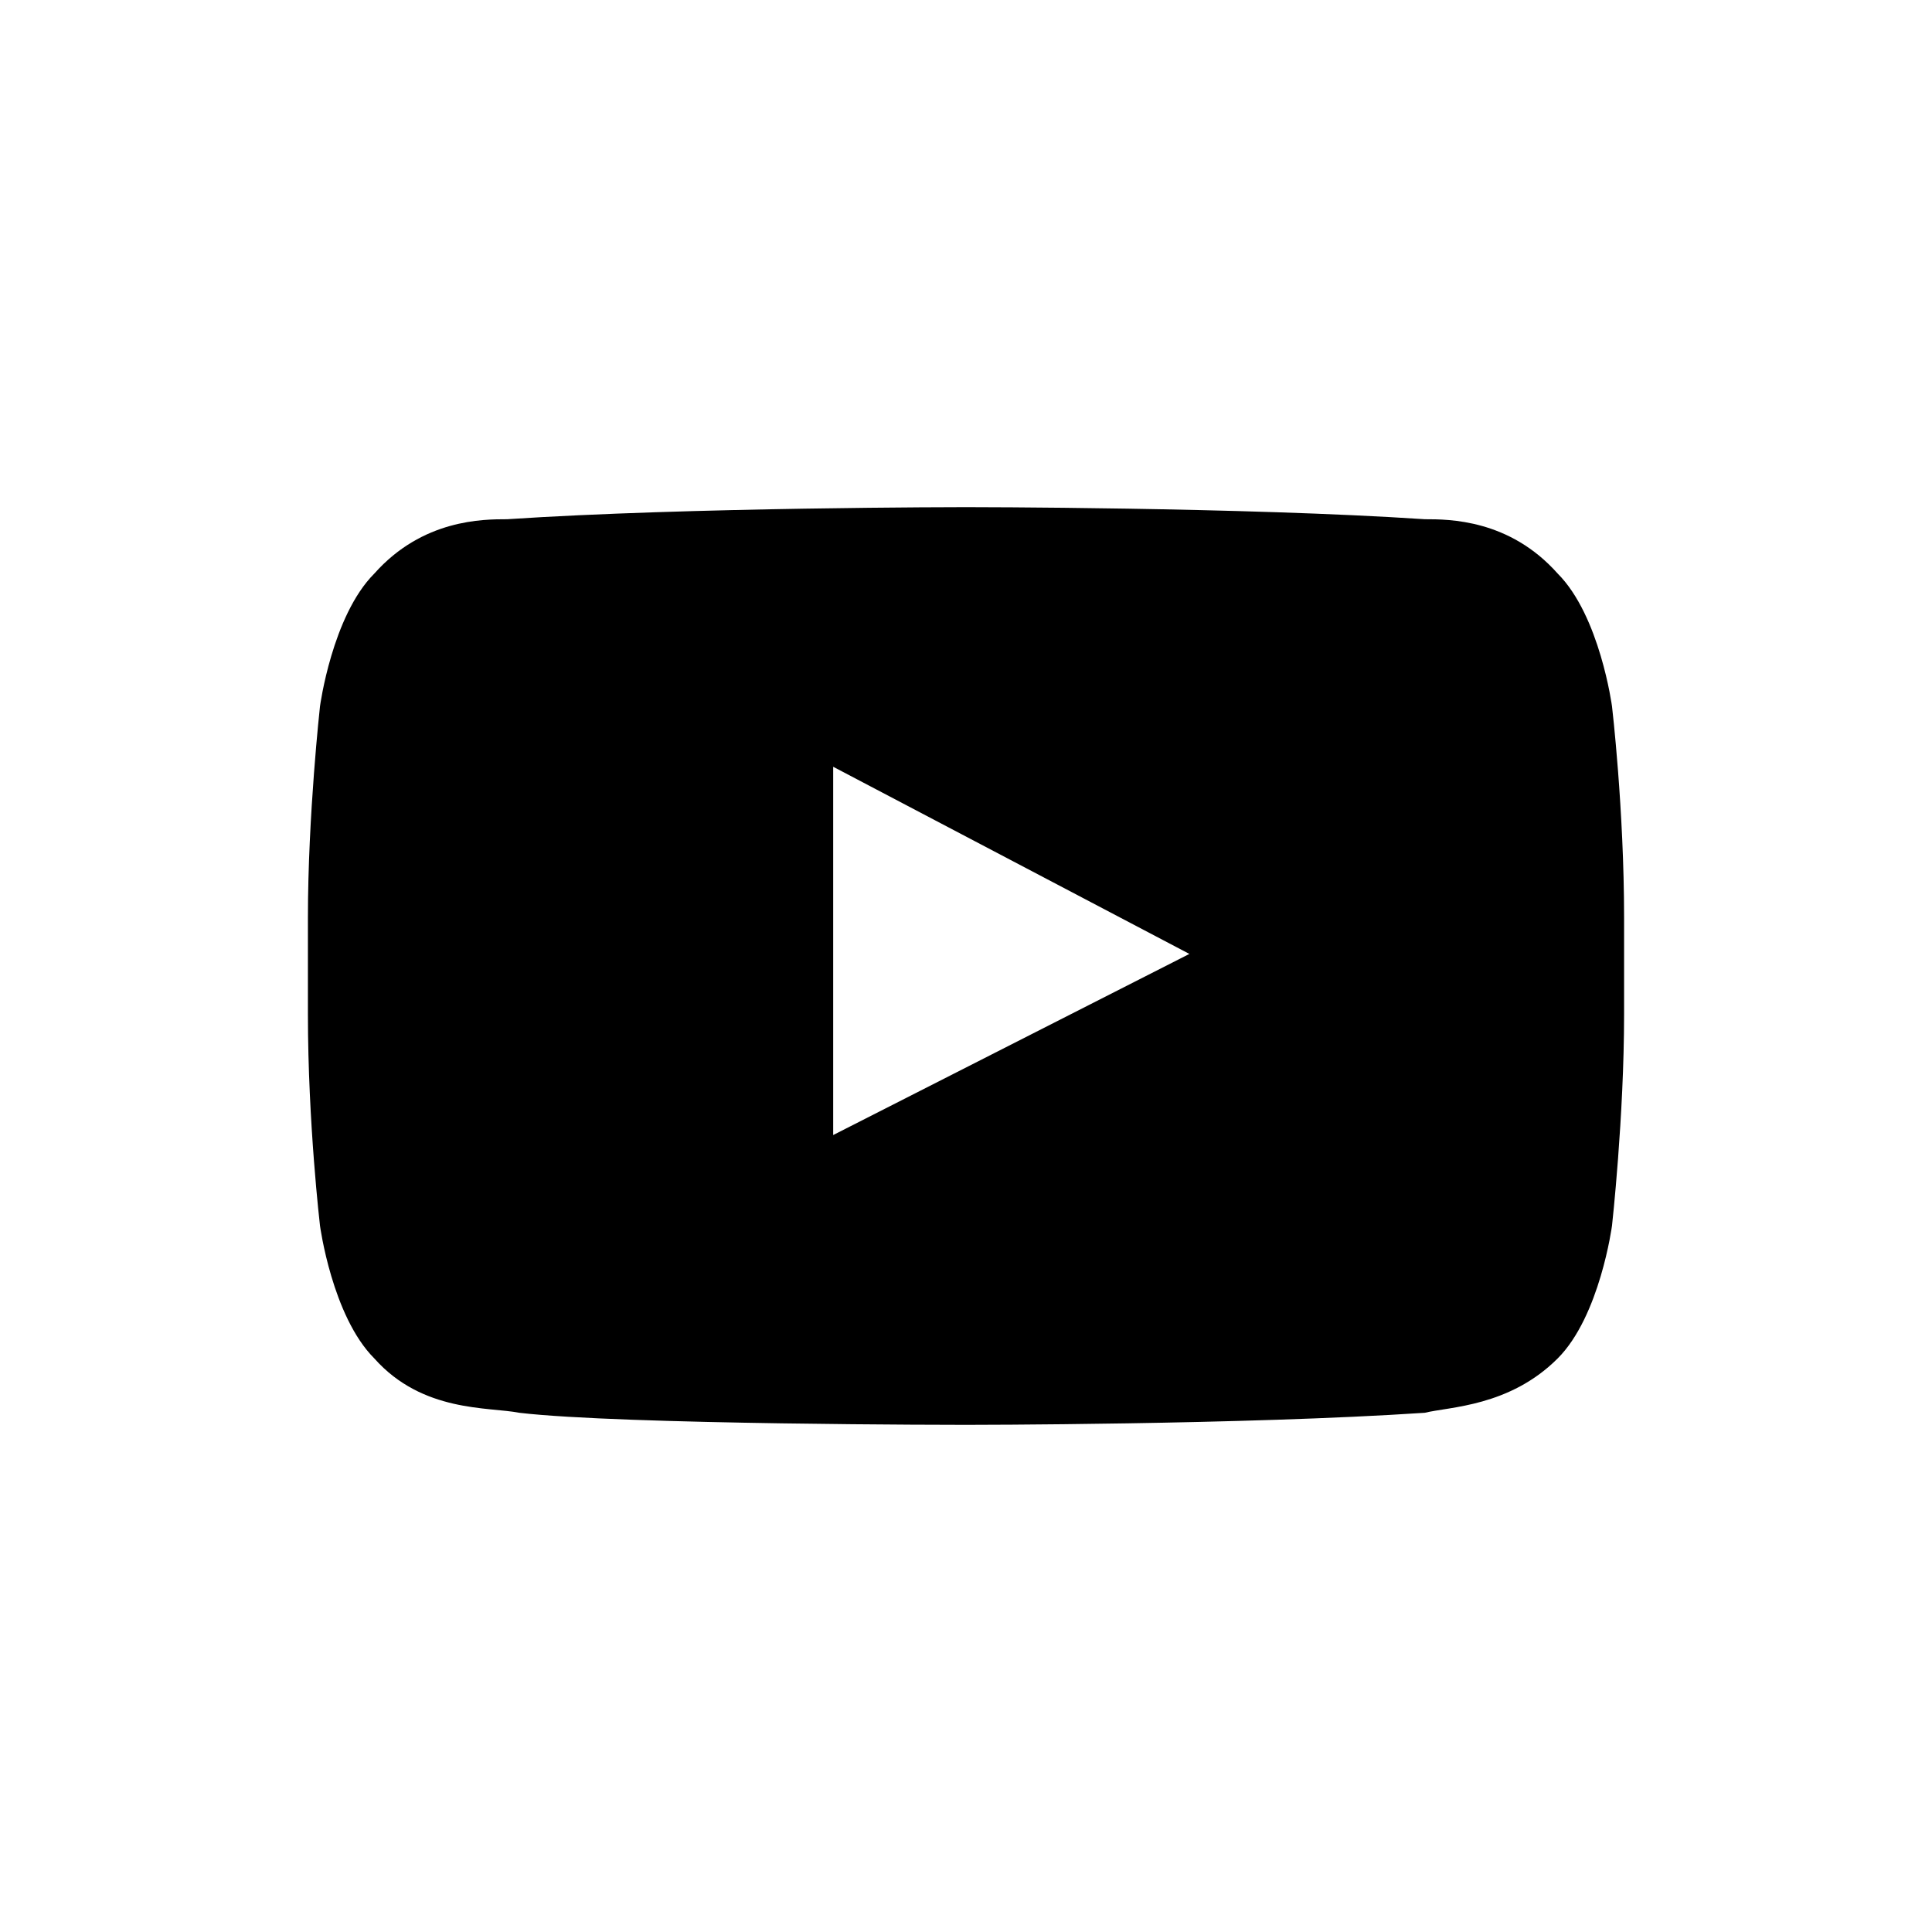
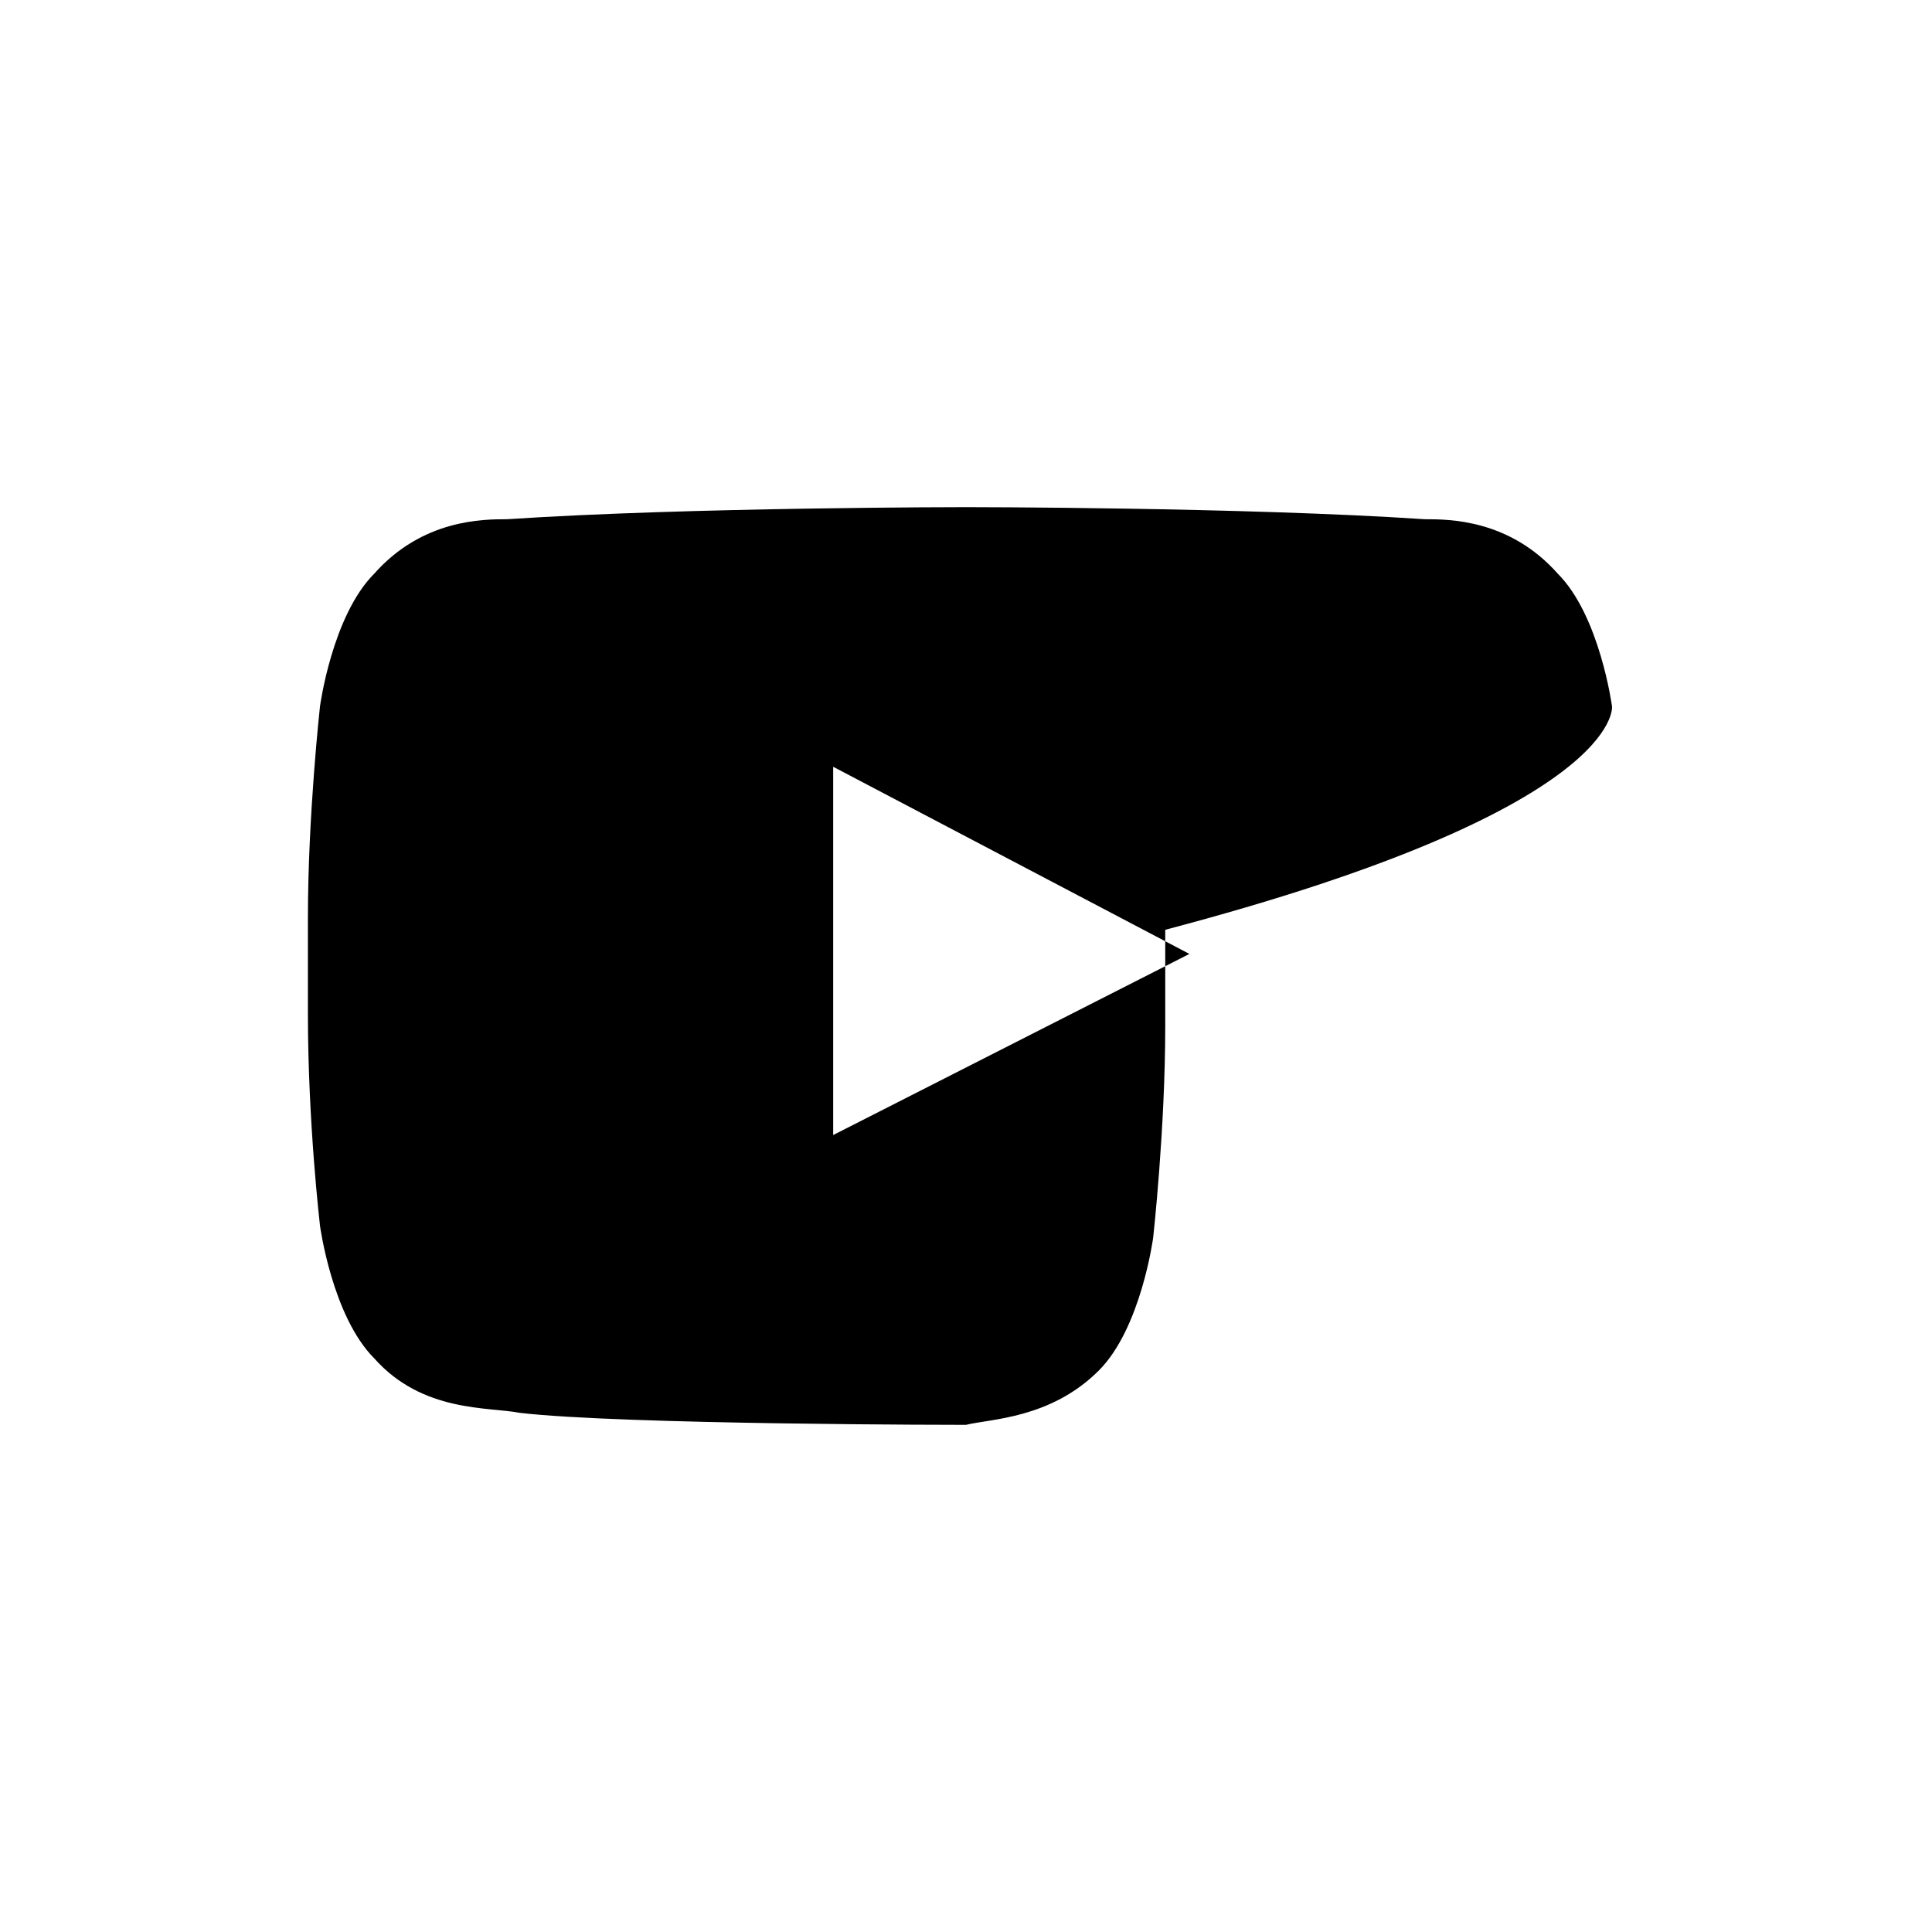
<svg xmlns="http://www.w3.org/2000/svg" version="1.1" id="Layer_1" x="0px" y="0px" viewBox="0 0 32 32" style="enable-background:new 0 0 32 32;" xml:space="preserve">
-   <path d="M26.7,11.7c0,0-0.2-1.5-0.9-2.2C25,8.6,24,8.6,23.6,8.6c-3-0.2-7.6-0.2-7.6-0.2l0,0c0,0-4.6,0-7.6,0.2C8,8.6,7,8.6,6.2,9.5  c-0.7,0.7-0.9,2.2-0.9,2.2s-0.2,1.8-0.2,3.5v1.6c0,1.8,0.2,3.5,0.2,3.5s0.2,1.5,0.9,2.2c0.8,0.9,1.9,0.8,2.4,0.9  c1.7,0.2,7.4,0.2,7.4,0.2s4.6,0,7.6-0.2c0.4-0.1,1.4-0.1,2.2-0.9c0.7-0.7,0.9-2.2,0.9-2.2s0.2-1.8,0.2-3.5v-1.6  C26.9,13.4,26.7,11.7,26.7,11.7 M13.8,18.8v-6.1l5.9,3.1L13.8,18.8z" />
+   <path d="M26.7,11.7c0,0-0.2-1.5-0.9-2.2C25,8.6,24,8.6,23.6,8.6c-3-0.2-7.6-0.2-7.6-0.2l0,0c0,0-4.6,0-7.6,0.2C8,8.6,7,8.6,6.2,9.5  c-0.7,0.7-0.9,2.2-0.9,2.2s-0.2,1.8-0.2,3.5v1.6c0,1.8,0.2,3.5,0.2,3.5s0.2,1.5,0.9,2.2c0.8,0.9,1.9,0.8,2.4,0.9  c1.7,0.2,7.4,0.2,7.4,0.2c0.4-0.1,1.4-0.1,2.2-0.9c0.7-0.7,0.9-2.2,0.9-2.2s0.2-1.8,0.2-3.5v-1.6  C26.9,13.4,26.7,11.7,26.7,11.7 M13.8,18.8v-6.1l5.9,3.1L13.8,18.8z" />
</svg>